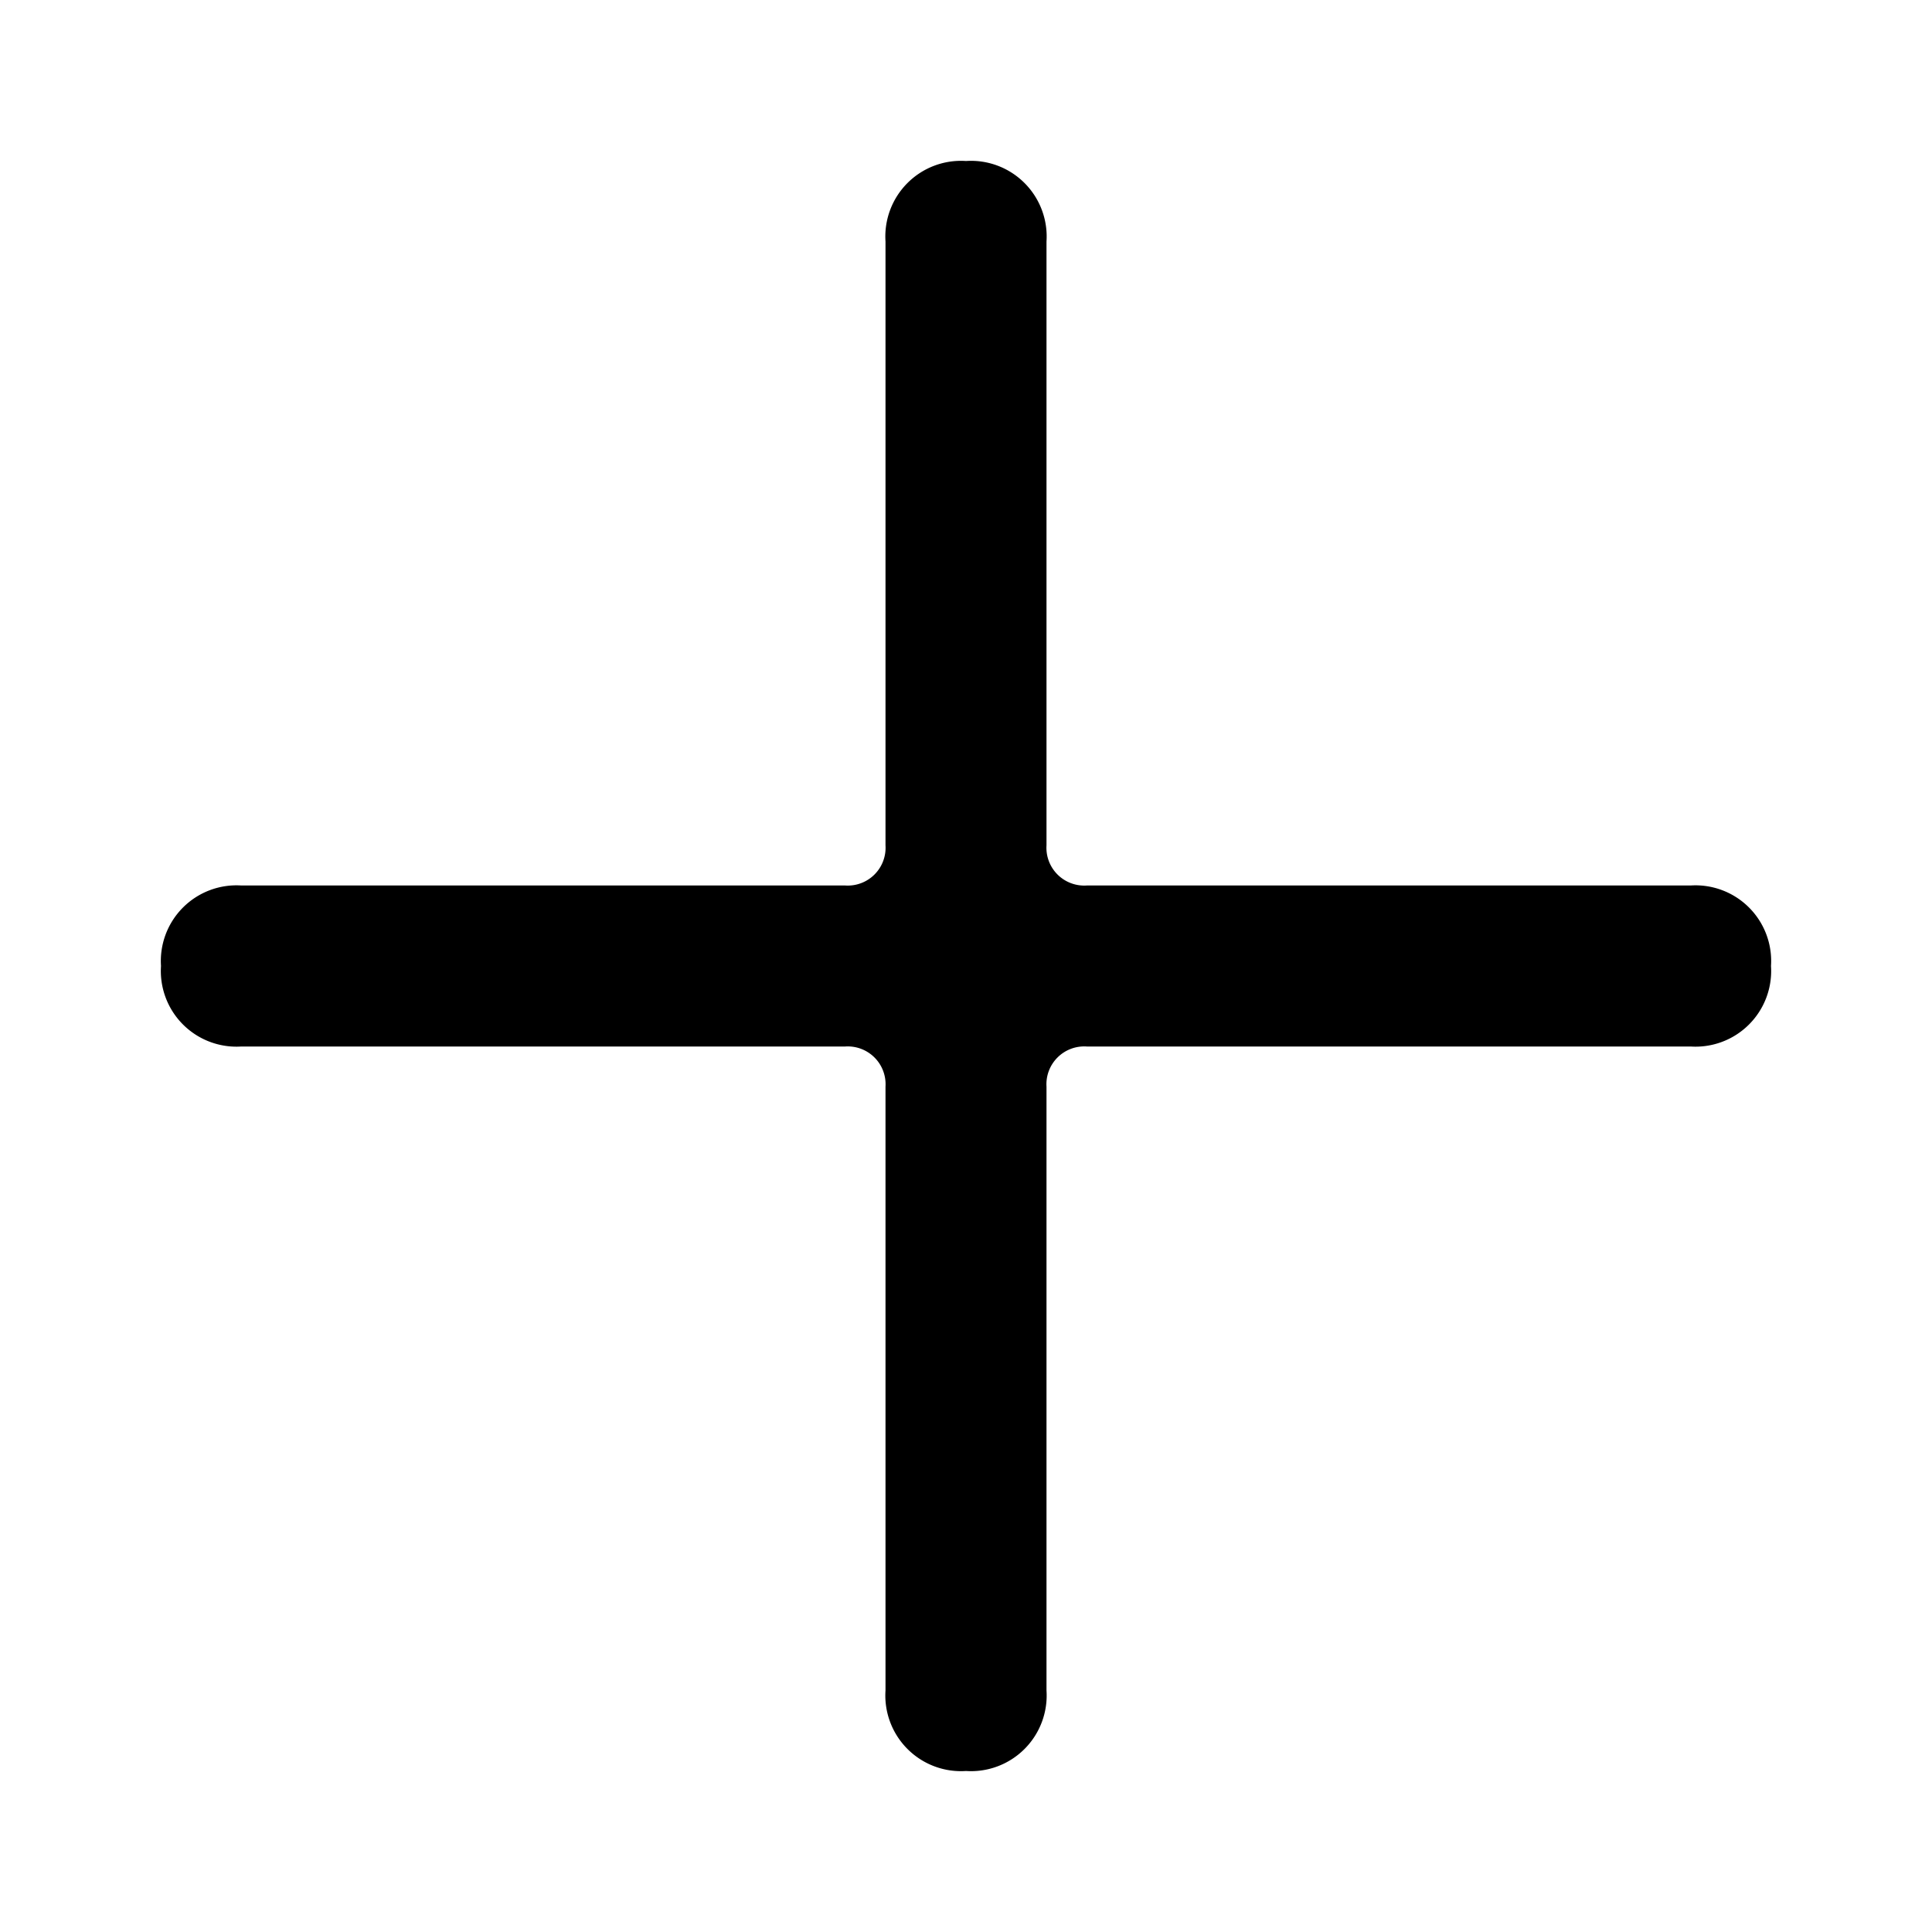
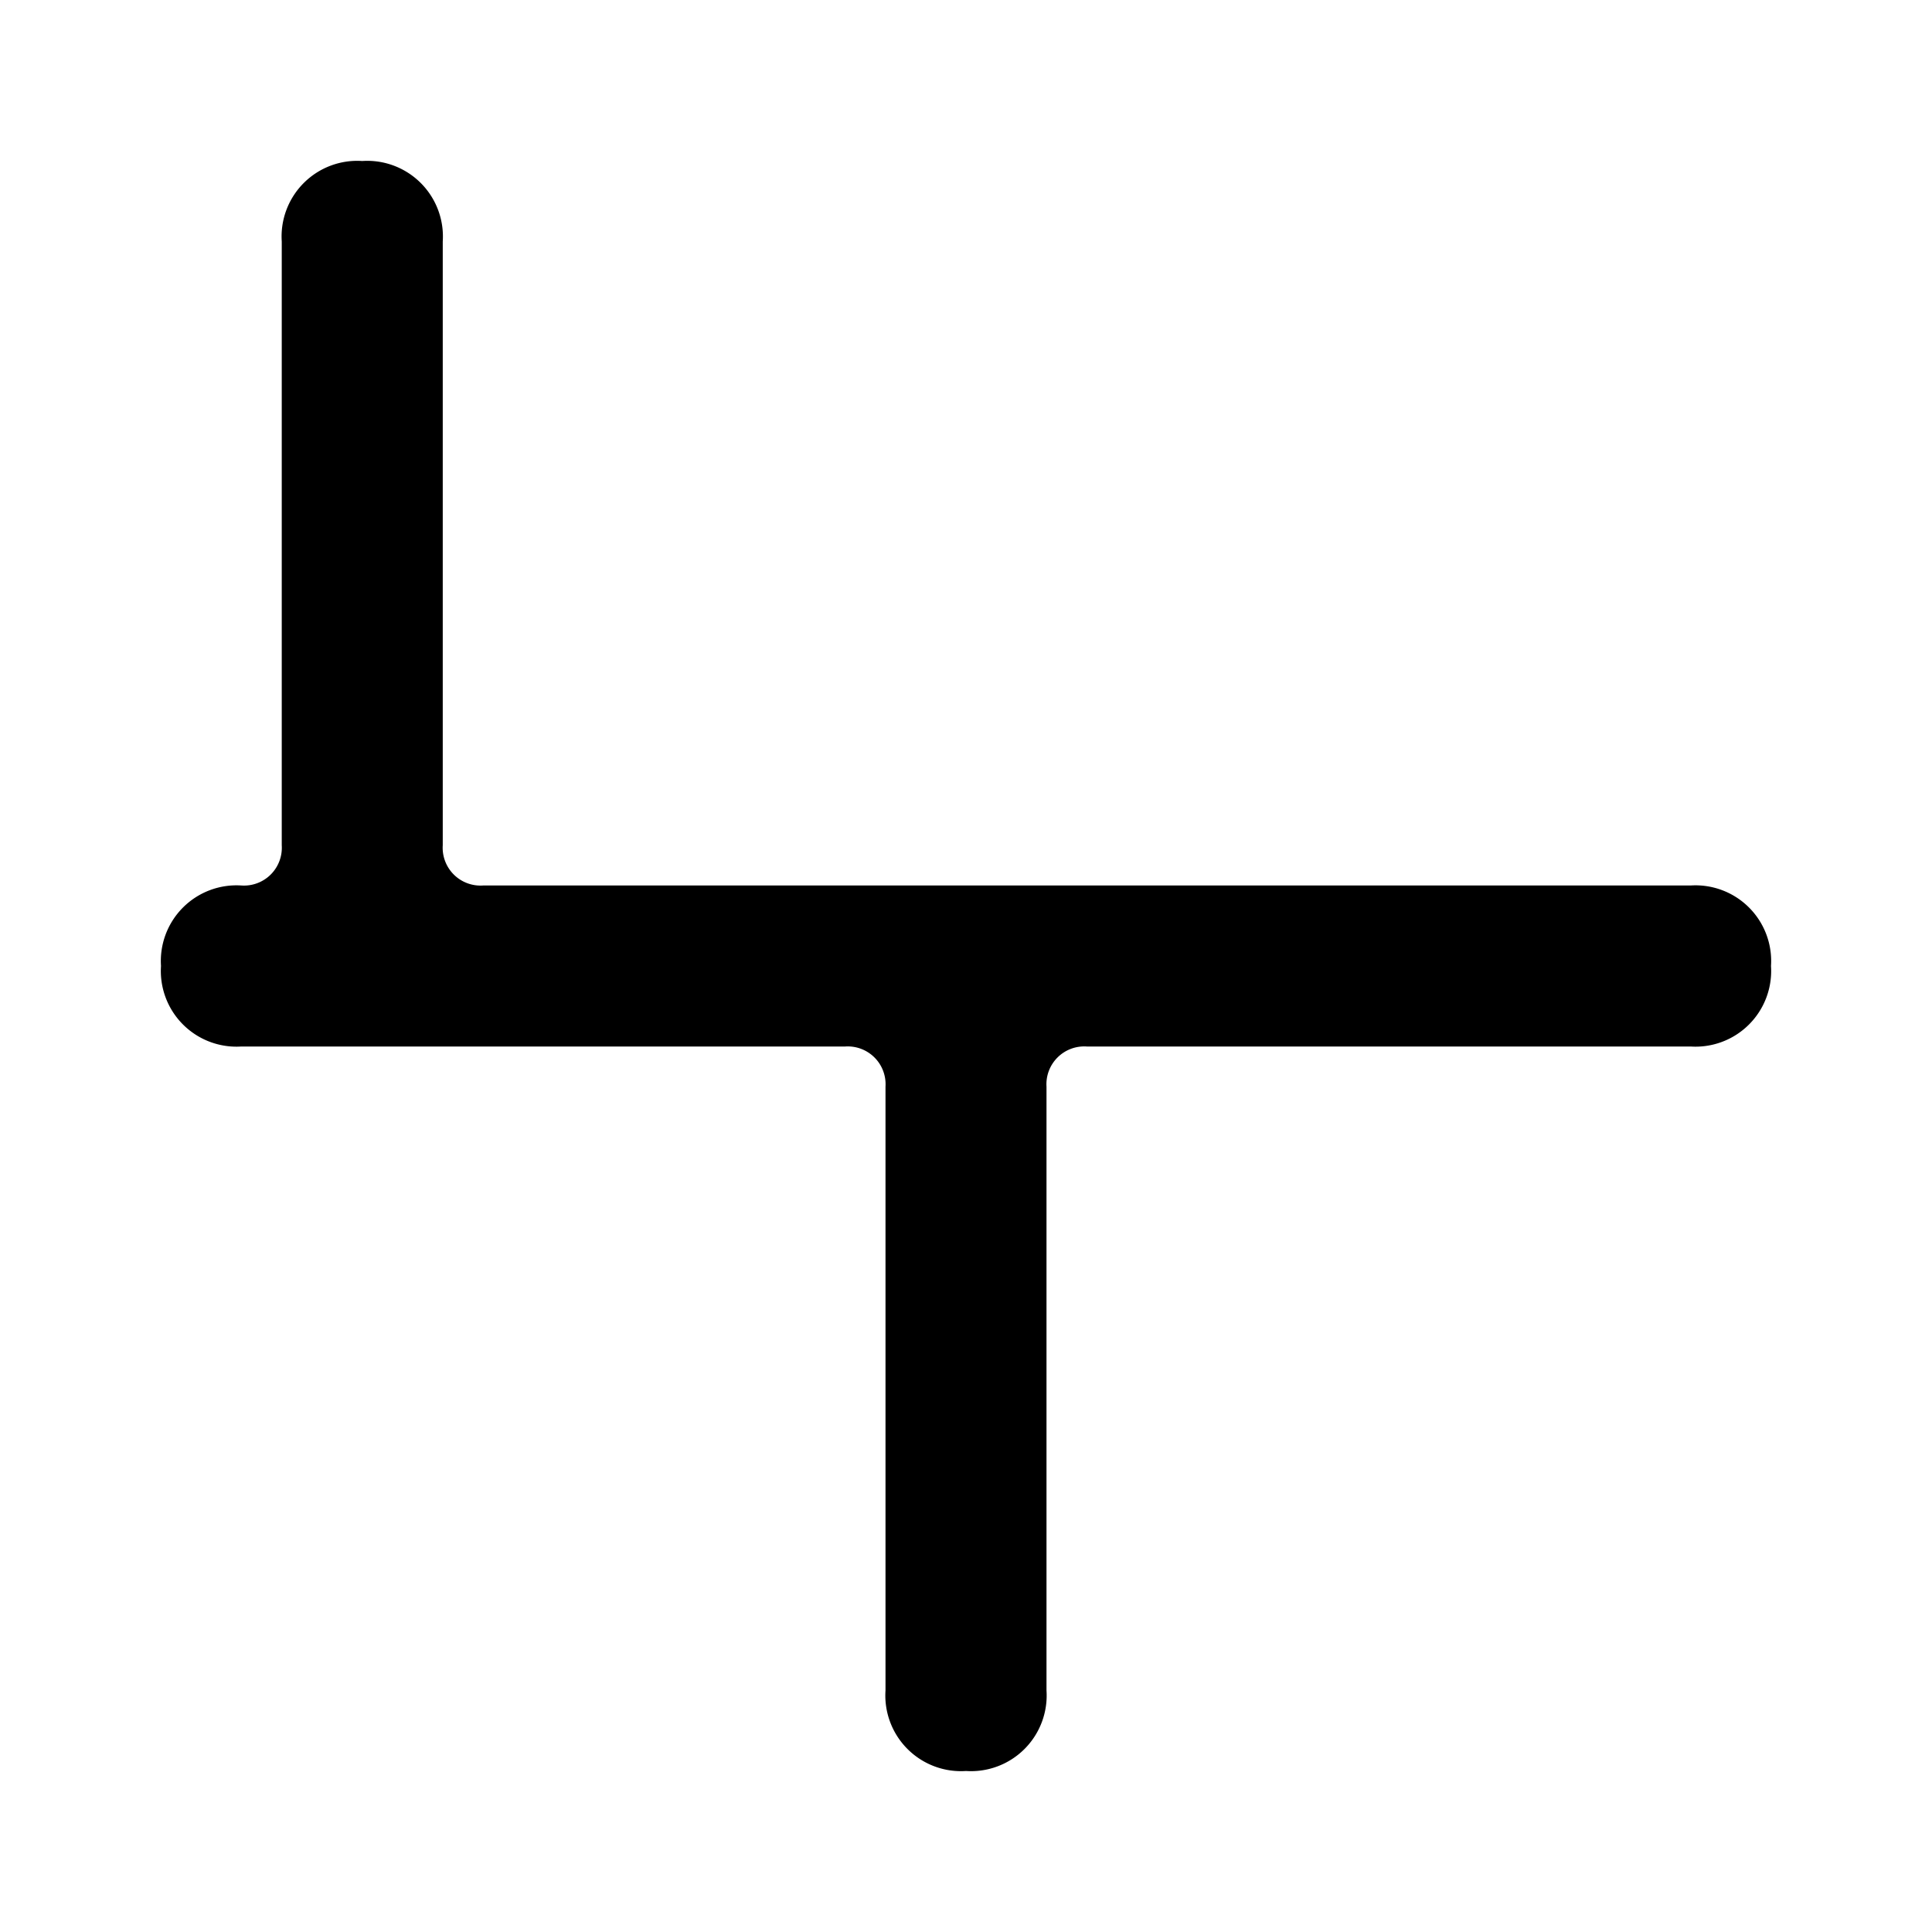
<svg xmlns="http://www.w3.org/2000/svg" viewBox="0 0 24 24">
-   <path d="M22 12a.94.94 0 0 1-1 1h-7.5a.47.47 0 0 0-.5.5V21a.94.94 0 0 1-1 1 .94.94 0 0 1-1-1v-7.5a.47.47 0 0 0-.5-.5H3a.94.94 0 0 1-1-1 .94.94 0 0 1 1-1h7.5a.47.47 0 0 0 .5-.5V3a.94.94 0 0 1 1-1 .94.94 0 0 1 1 1v7.5a.47.47 0 0 0 .5.5H21a.94.94 0 0 1 1 1z" />
+   <path d="M22 12a.94.94 0 0 1-1 1h-7.5a.47.47 0 0 0-.5.5V21a.94.94 0 0 1-1 1 .94.94 0 0 1-1-1v-7.5a.47.47 0 0 0-.5-.5H3a.94.94 0 0 1-1-1 .94.94 0 0 1 1-1a.47.47 0 0 0 .5-.5V3a.94.94 0 0 1 1-1 .94.94 0 0 1 1 1v7.5a.47.47 0 0 0 .5.5H21a.94.94 0 0 1 1 1z" />
</svg>